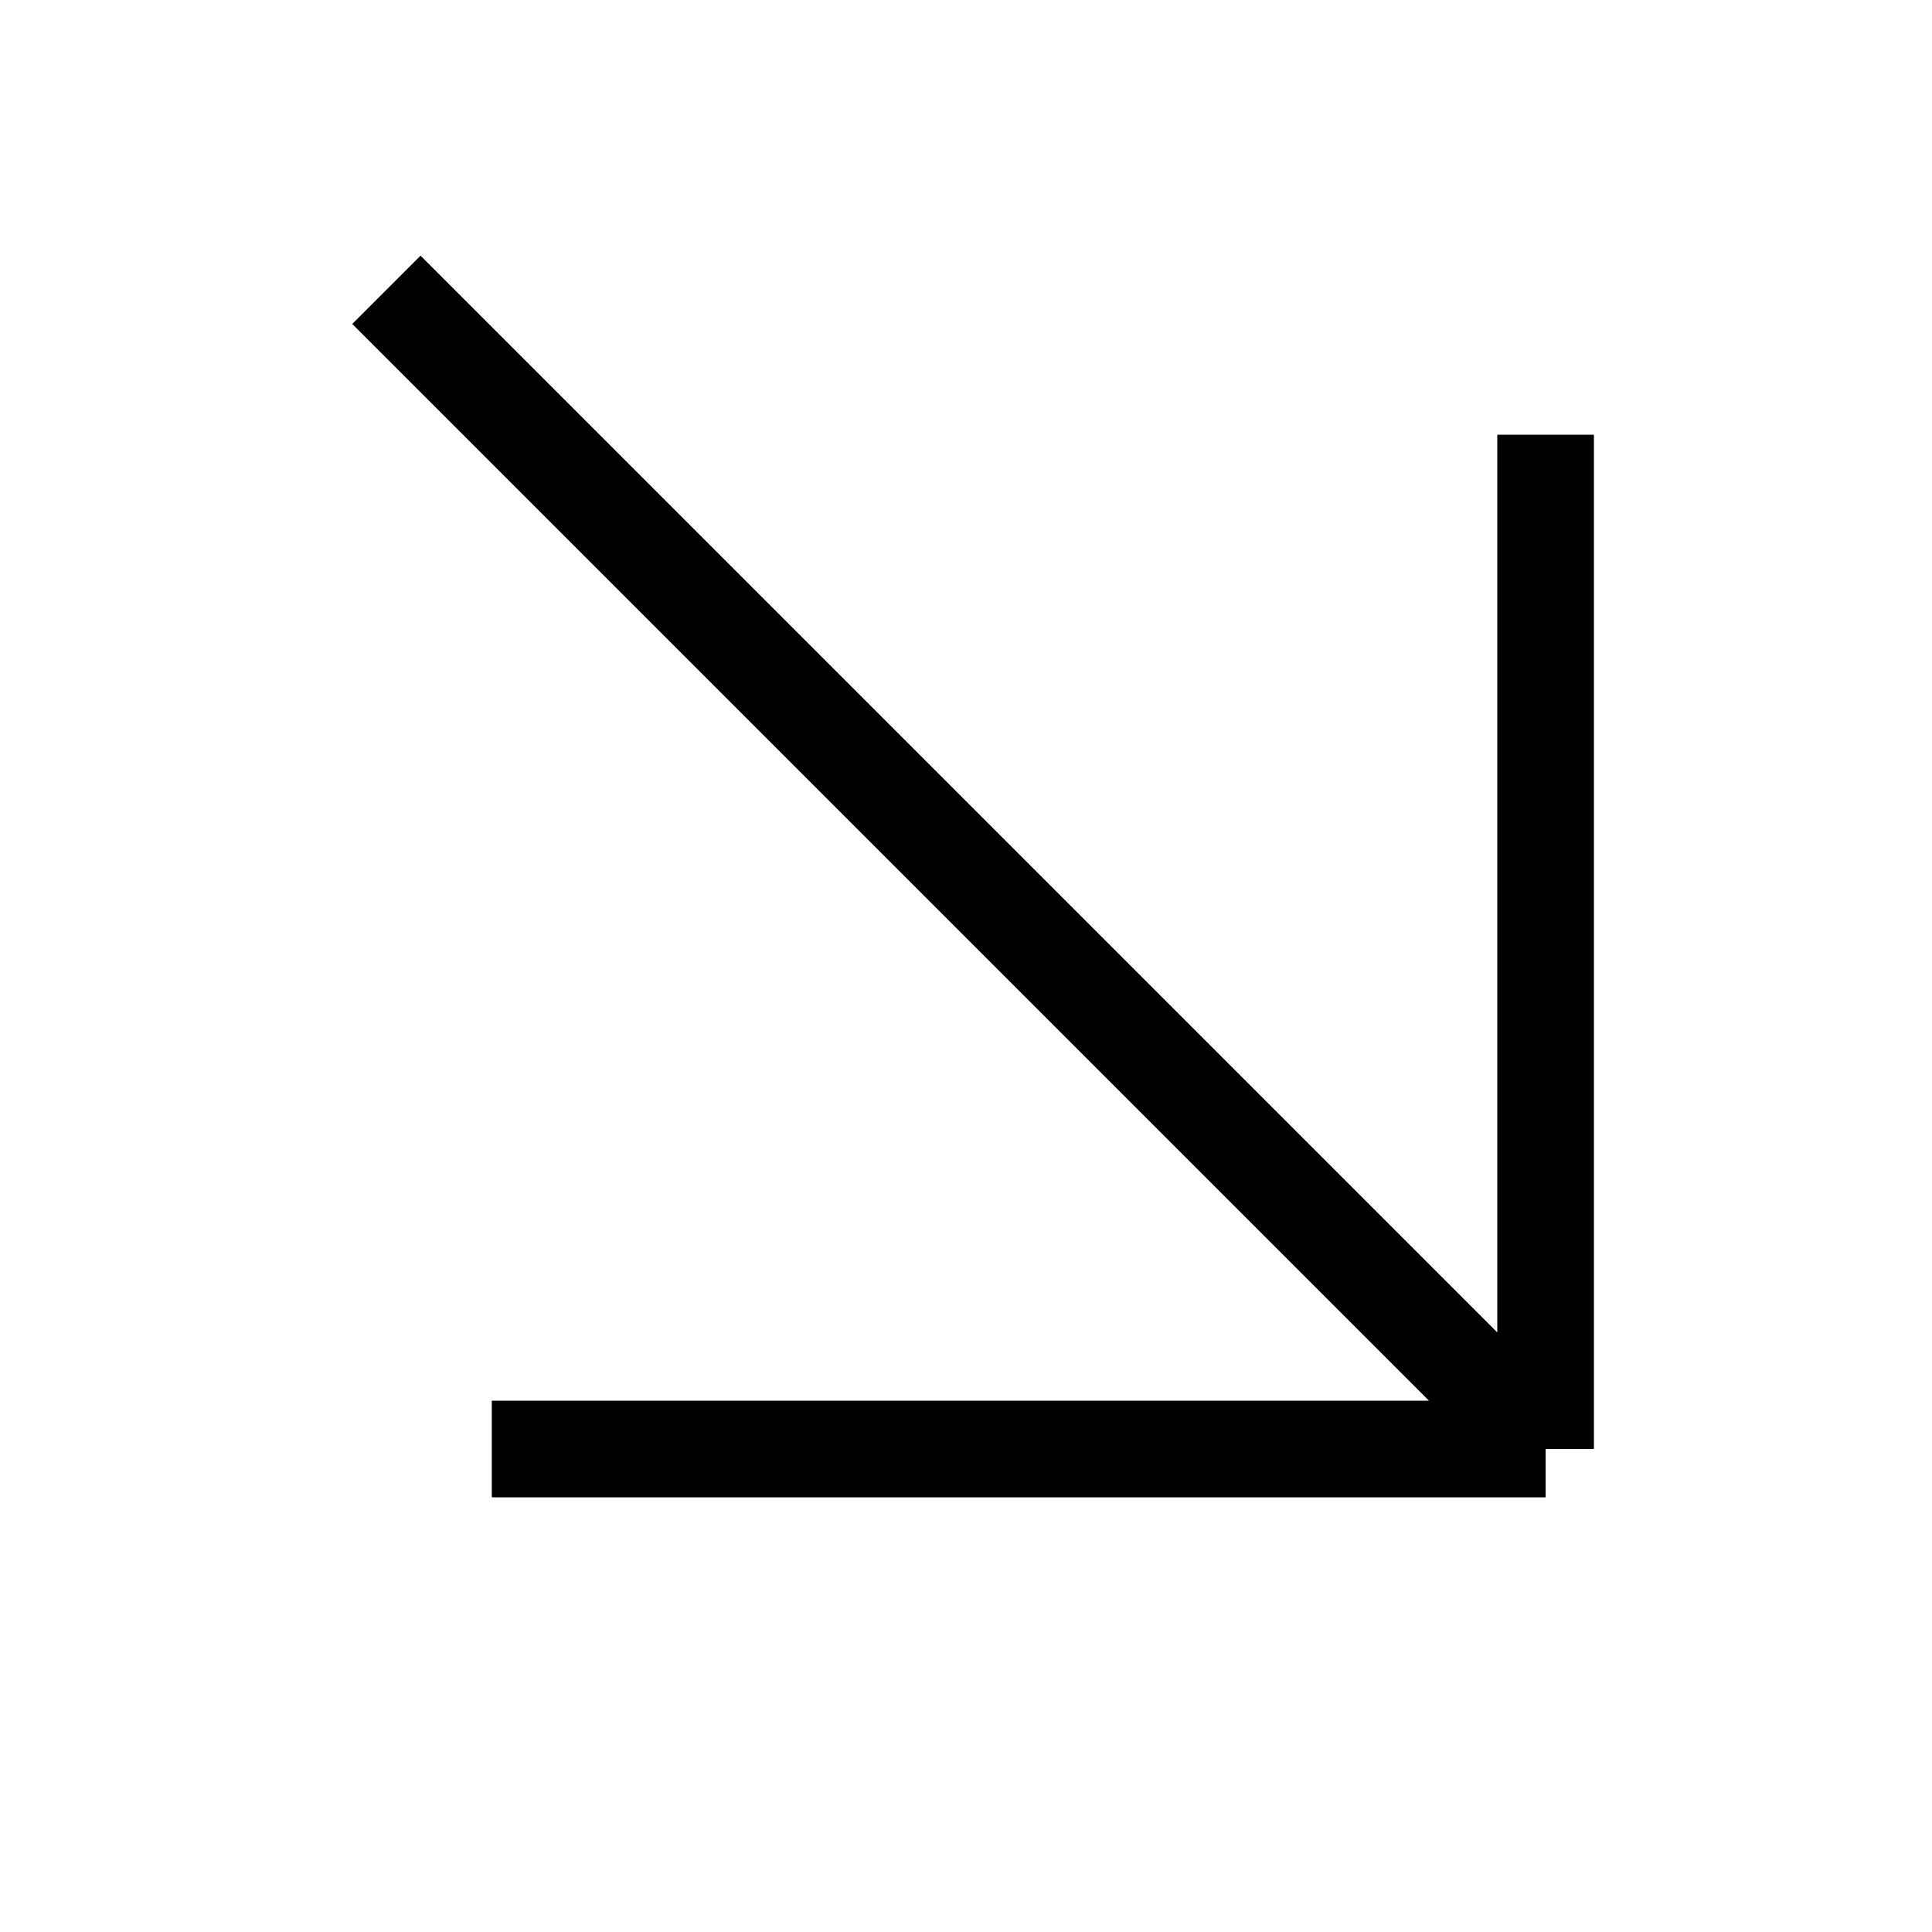
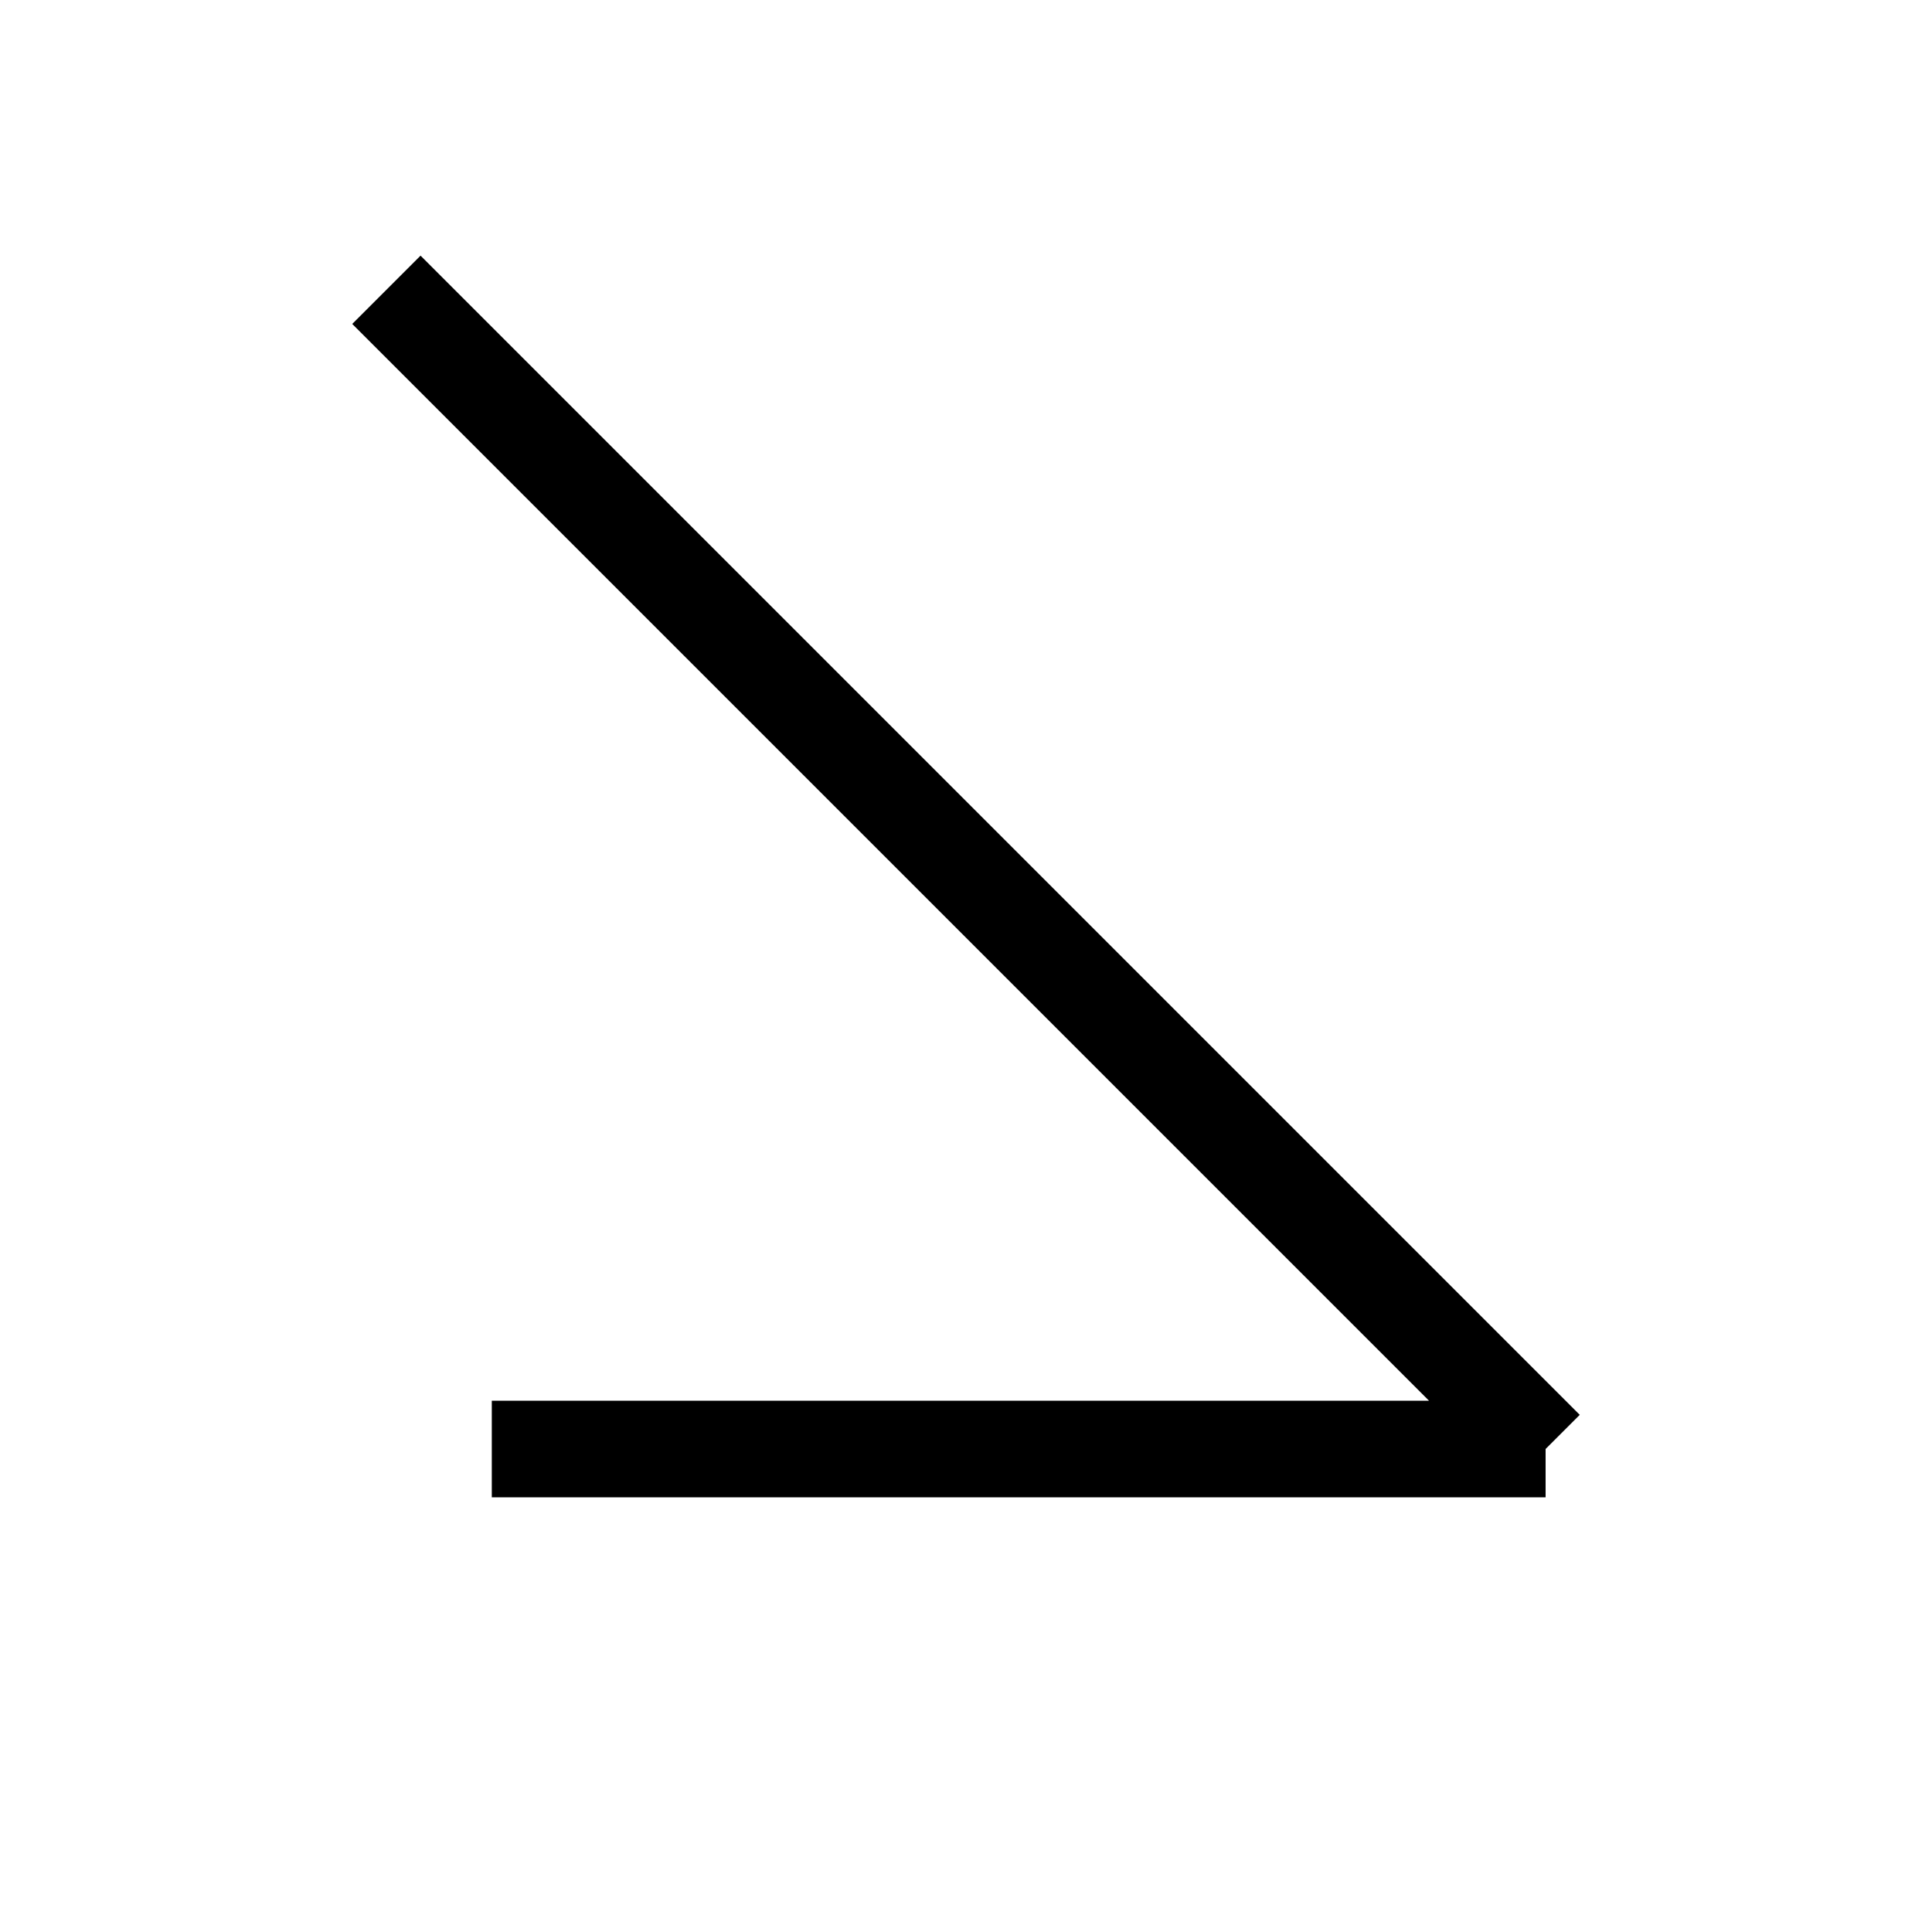
<svg xmlns="http://www.w3.org/2000/svg" fill="none" height="100%" overflow="visible" preserveAspectRatio="none" style="display: block;" viewBox="0 0 20 20" width="100%">
  <g id="Frame 2147238781">
-     <path d="M4 3L16 15M16 15V4.5M16 15H5.091" id="Vector 6344" stroke="black" />
+     <path d="M4 3L16 15M16 15M16 15H5.091" id="Vector 6344" stroke="black" />
  </g>
</svg>